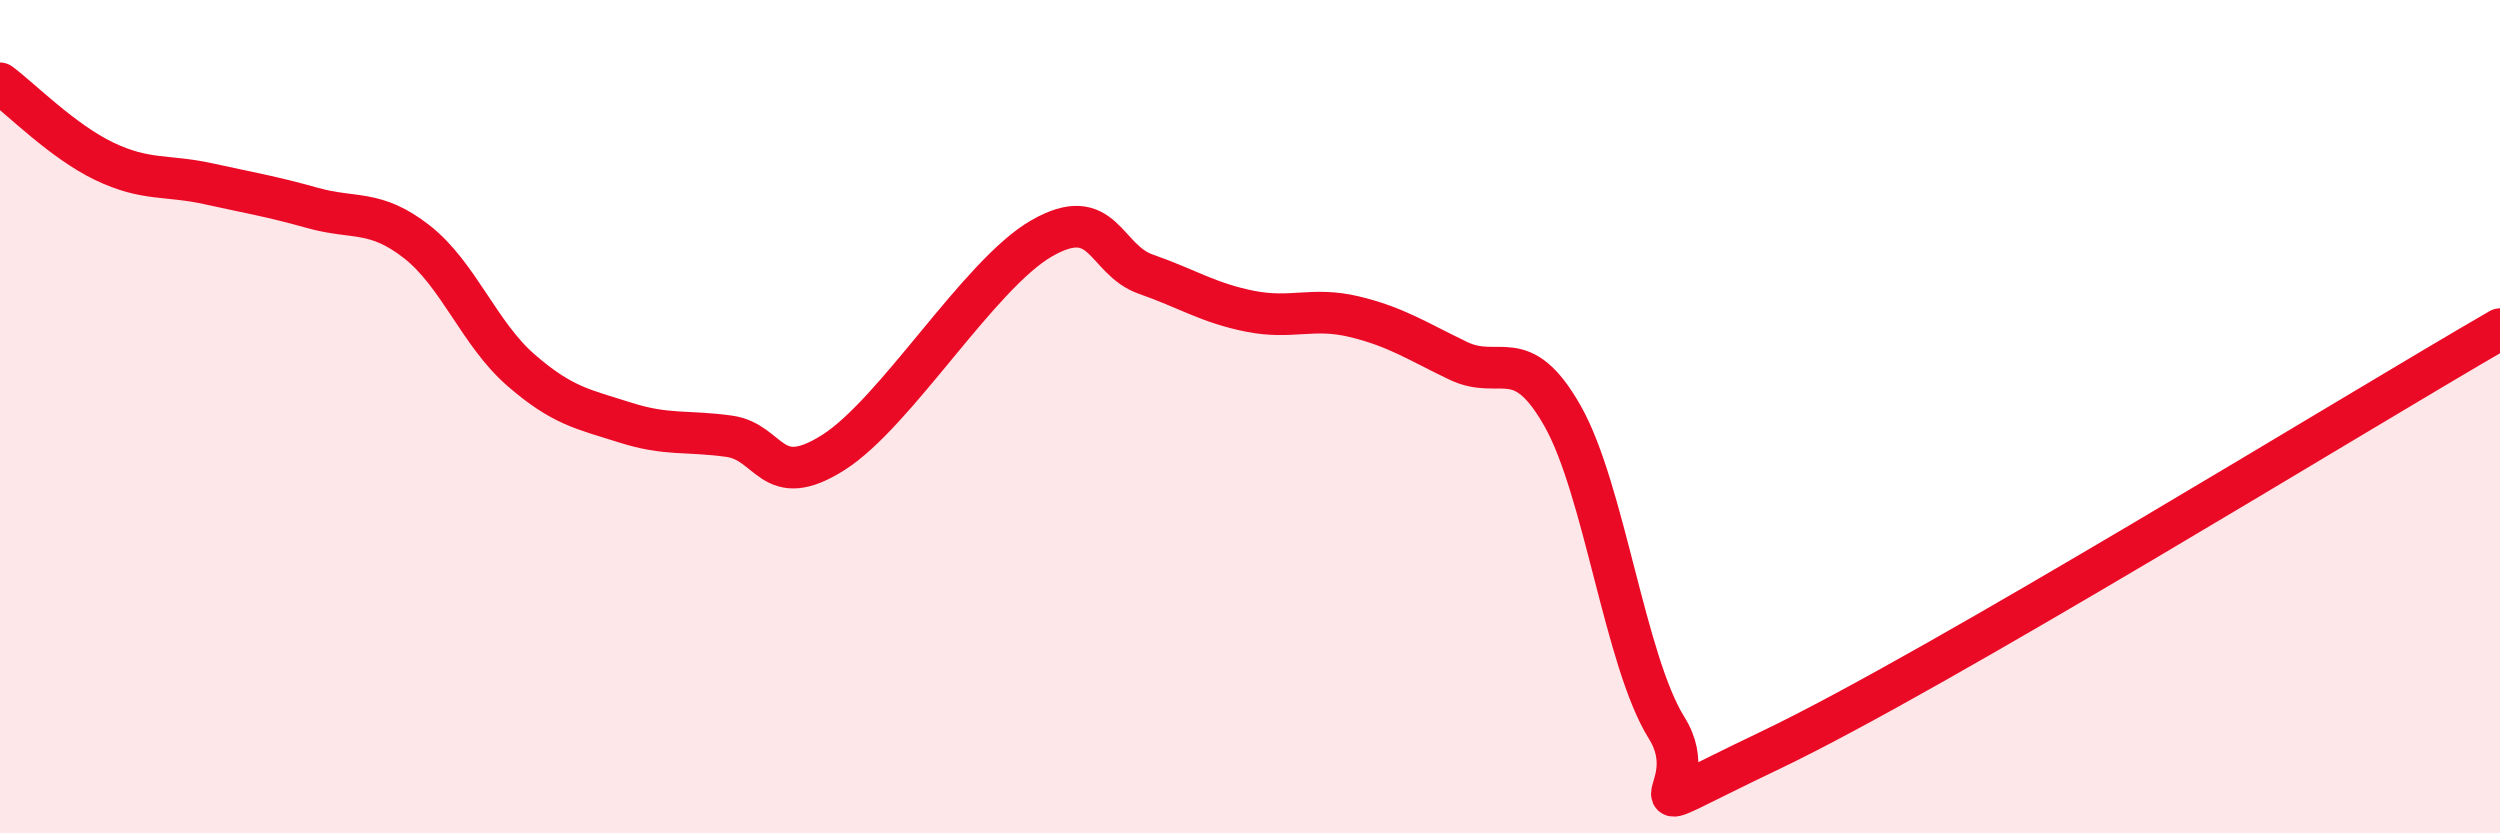
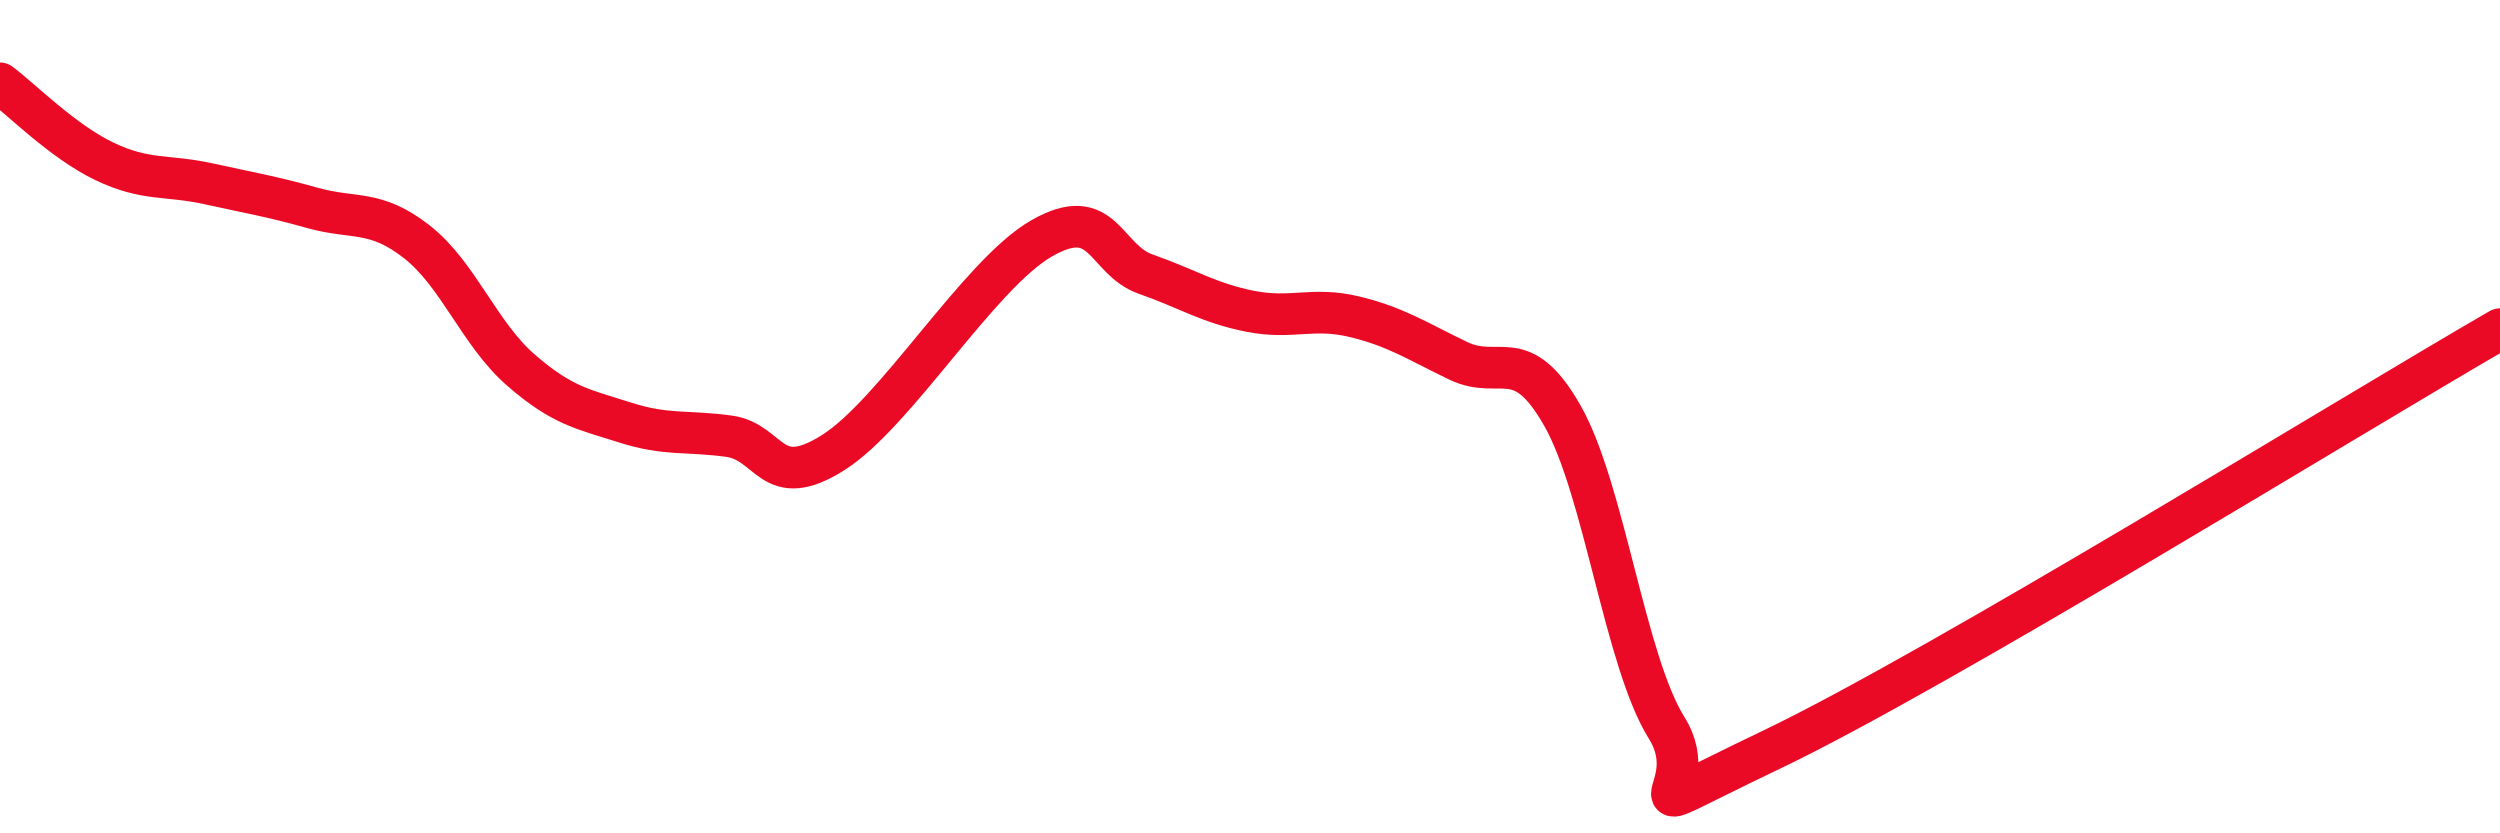
<svg xmlns="http://www.w3.org/2000/svg" width="60" height="20" viewBox="0 0 60 20">
-   <path d="M 0,2 C 0.5,2.37 1.5,3.39 2.5,3.87 C 3.5,4.35 4,4.19 5,4.41 C 6,4.63 6.5,4.71 7.5,4.99 C 8.5,5.27 9,5.02 10,5.8 C 11,6.58 11.5,8.01 12.5,8.88 C 13.5,9.75 14,9.82 15,10.14 C 16,10.46 16.5,10.33 17.5,10.47 C 18.5,10.61 18.5,11.81 20,10.86 C 21.5,9.91 23.5,6.58 25,5.72 C 26.5,4.86 26.5,6.23 27.5,6.58 C 28.5,6.93 29,7.27 30,7.47 C 31,7.67 31.5,7.36 32.5,7.6 C 33.5,7.84 34,8.18 35,8.66 C 36,9.14 36.5,8.22 37.5,9.98 C 38.5,11.74 39,15.87 40,17.47 C 41,19.07 38.5,19.91 42.5,18 C 46.5,16.09 56.5,9.92 60,7.9L60 20L0 20Z" fill="#EB0A25" opacity="0.1" stroke-linecap="round" stroke-linejoin="round" />
  <path d="M 0,2 C 0.5,2.37 1.5,3.39 2.5,3.87 C 3.5,4.35 4,4.19 5,4.41 C 6,4.63 6.5,4.71 7.5,4.99 C 8.5,5.27 9,5.02 10,5.8 C 11,6.58 11.5,8.01 12.5,8.88 C 13.5,9.75 14,9.82 15,10.14 C 16,10.46 16.5,10.33 17.5,10.47 C 18.5,10.61 18.5,11.81 20,10.86 C 21.5,9.91 23.5,6.58 25,5.72 C 26.5,4.86 26.5,6.23 27.5,6.58 C 28.5,6.93 29,7.27 30,7.47 C 31,7.67 31.5,7.36 32.5,7.6 C 33.5,7.84 34,8.18 35,8.66 C 36,9.14 36.5,8.22 37.5,9.98 C 38.5,11.74 39,15.87 40,17.47 C 41,19.07 38.5,19.91 42.5,18 C 46.5,16.09 56.5,9.92 60,7.9" stroke="#EB0A25" stroke-width="1" fill="none" stroke-linecap="round" stroke-linejoin="round" />
</svg>